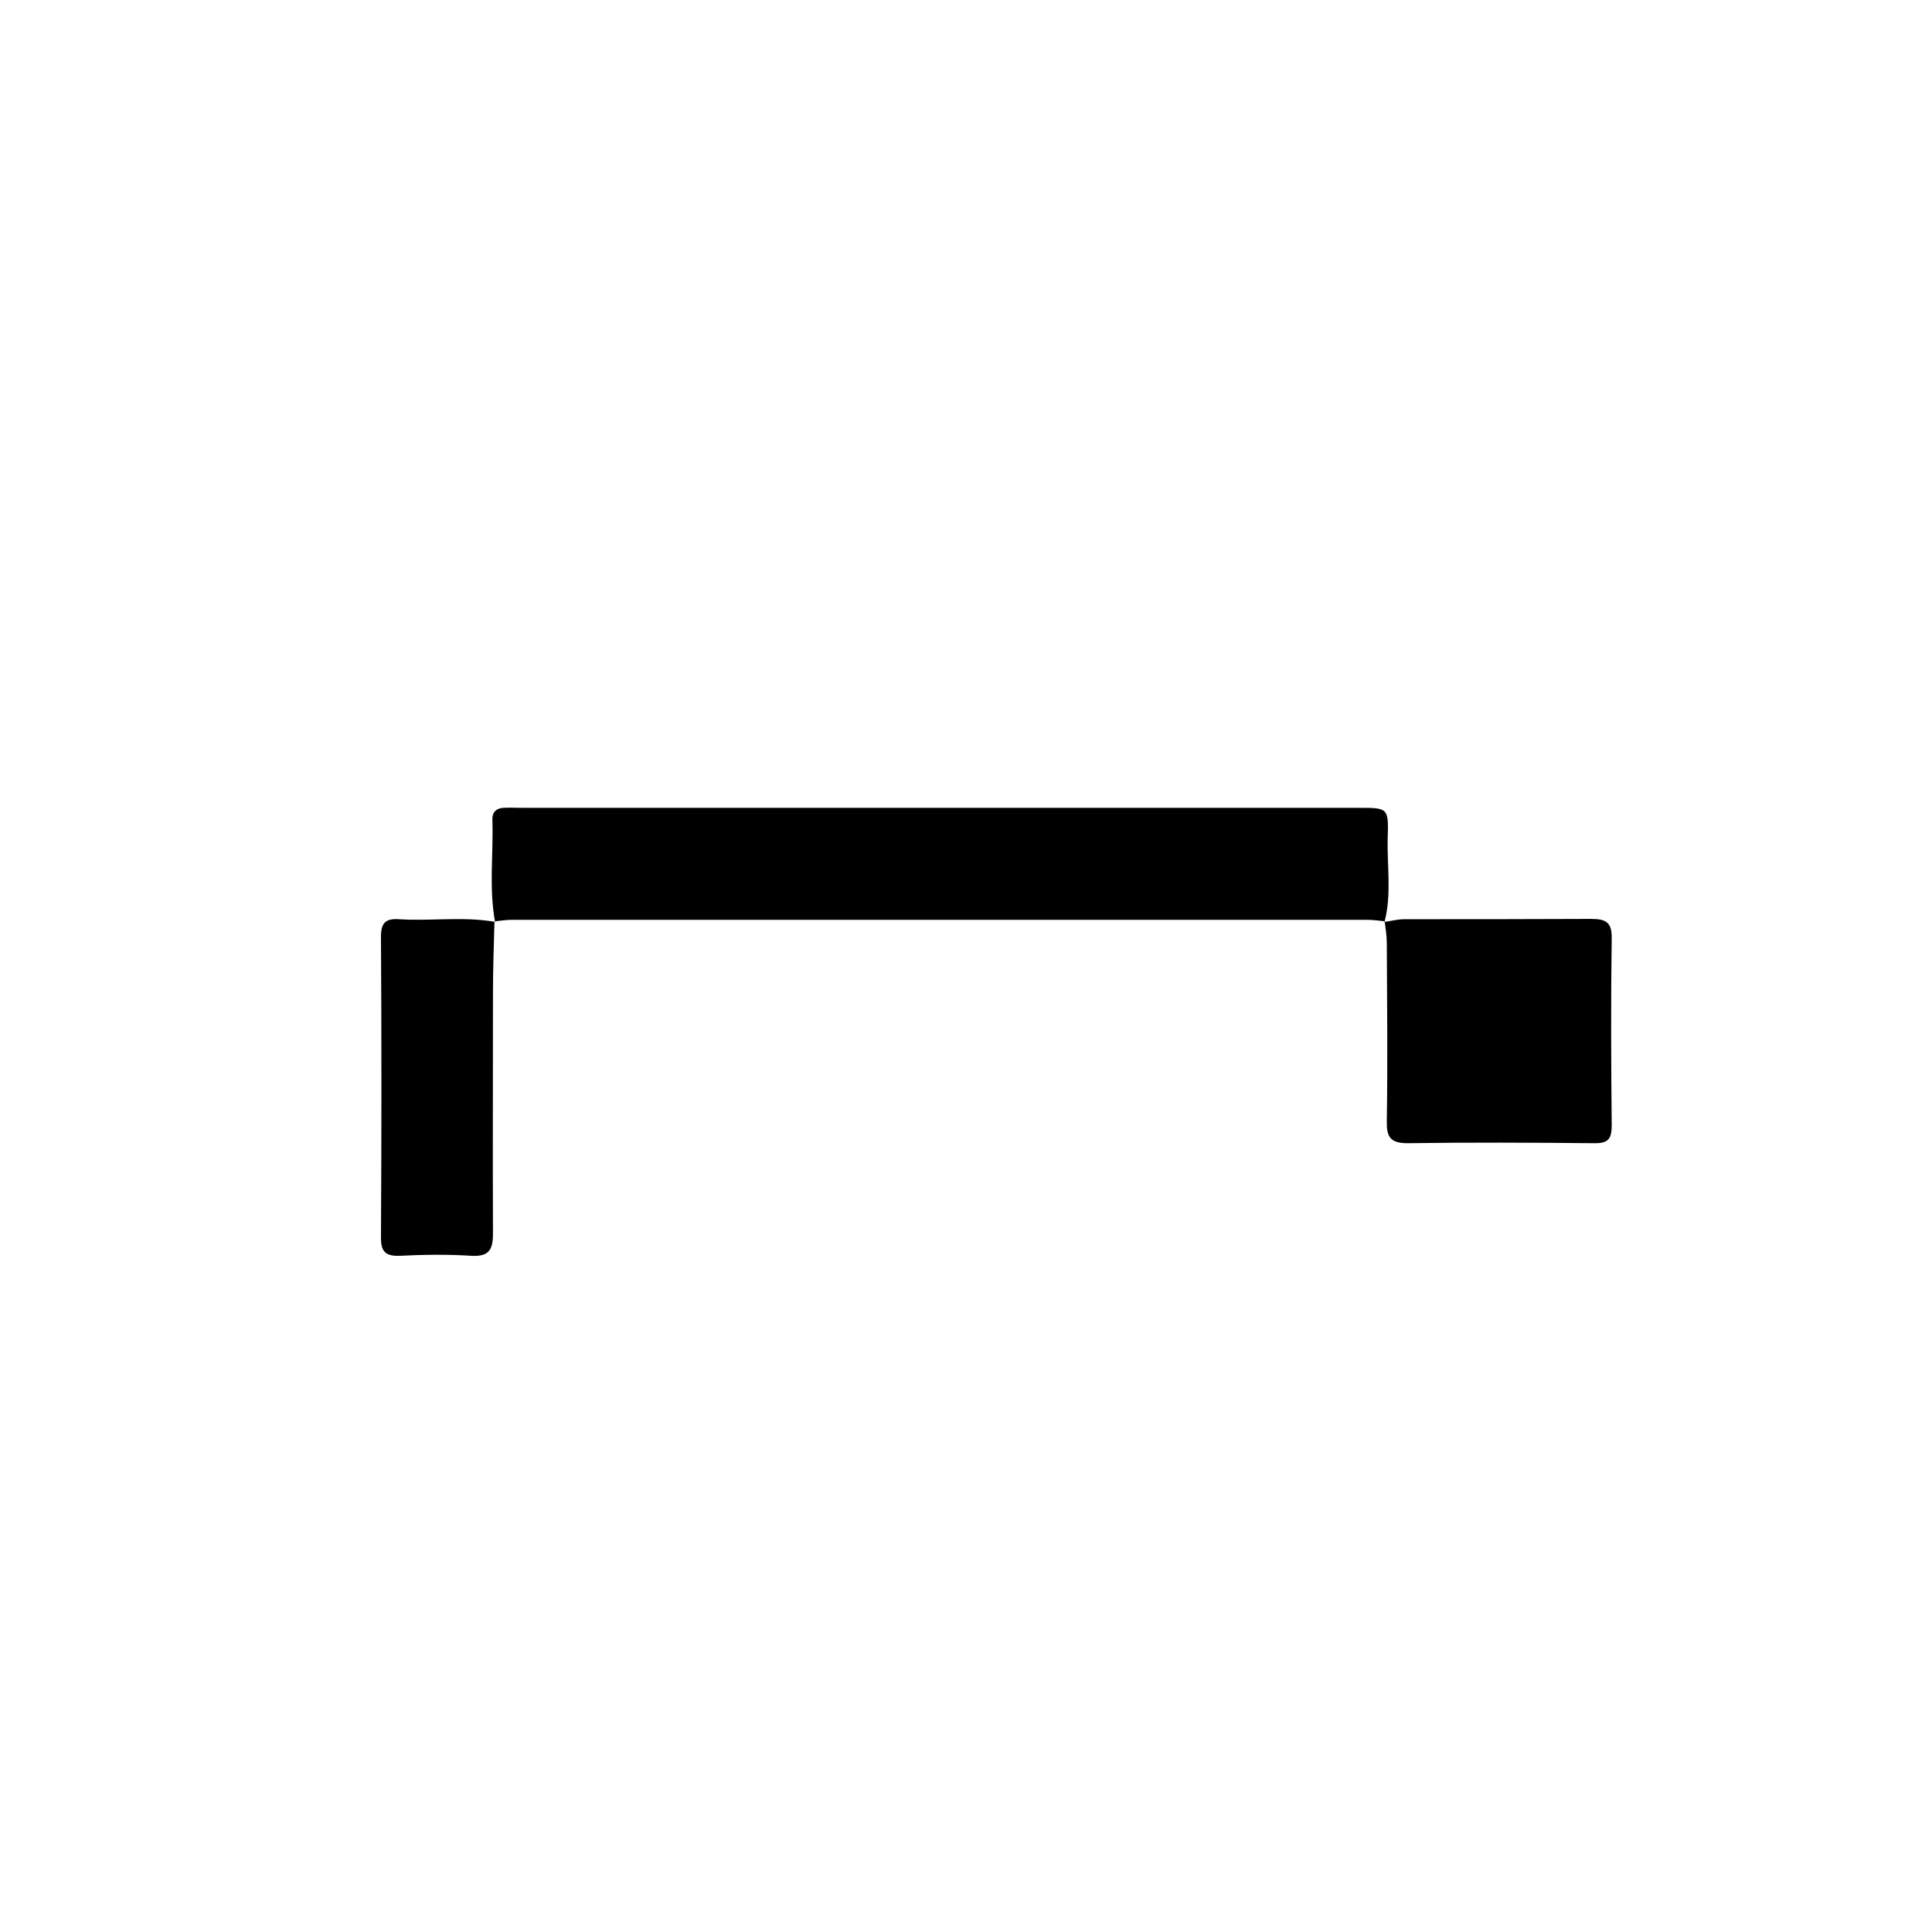
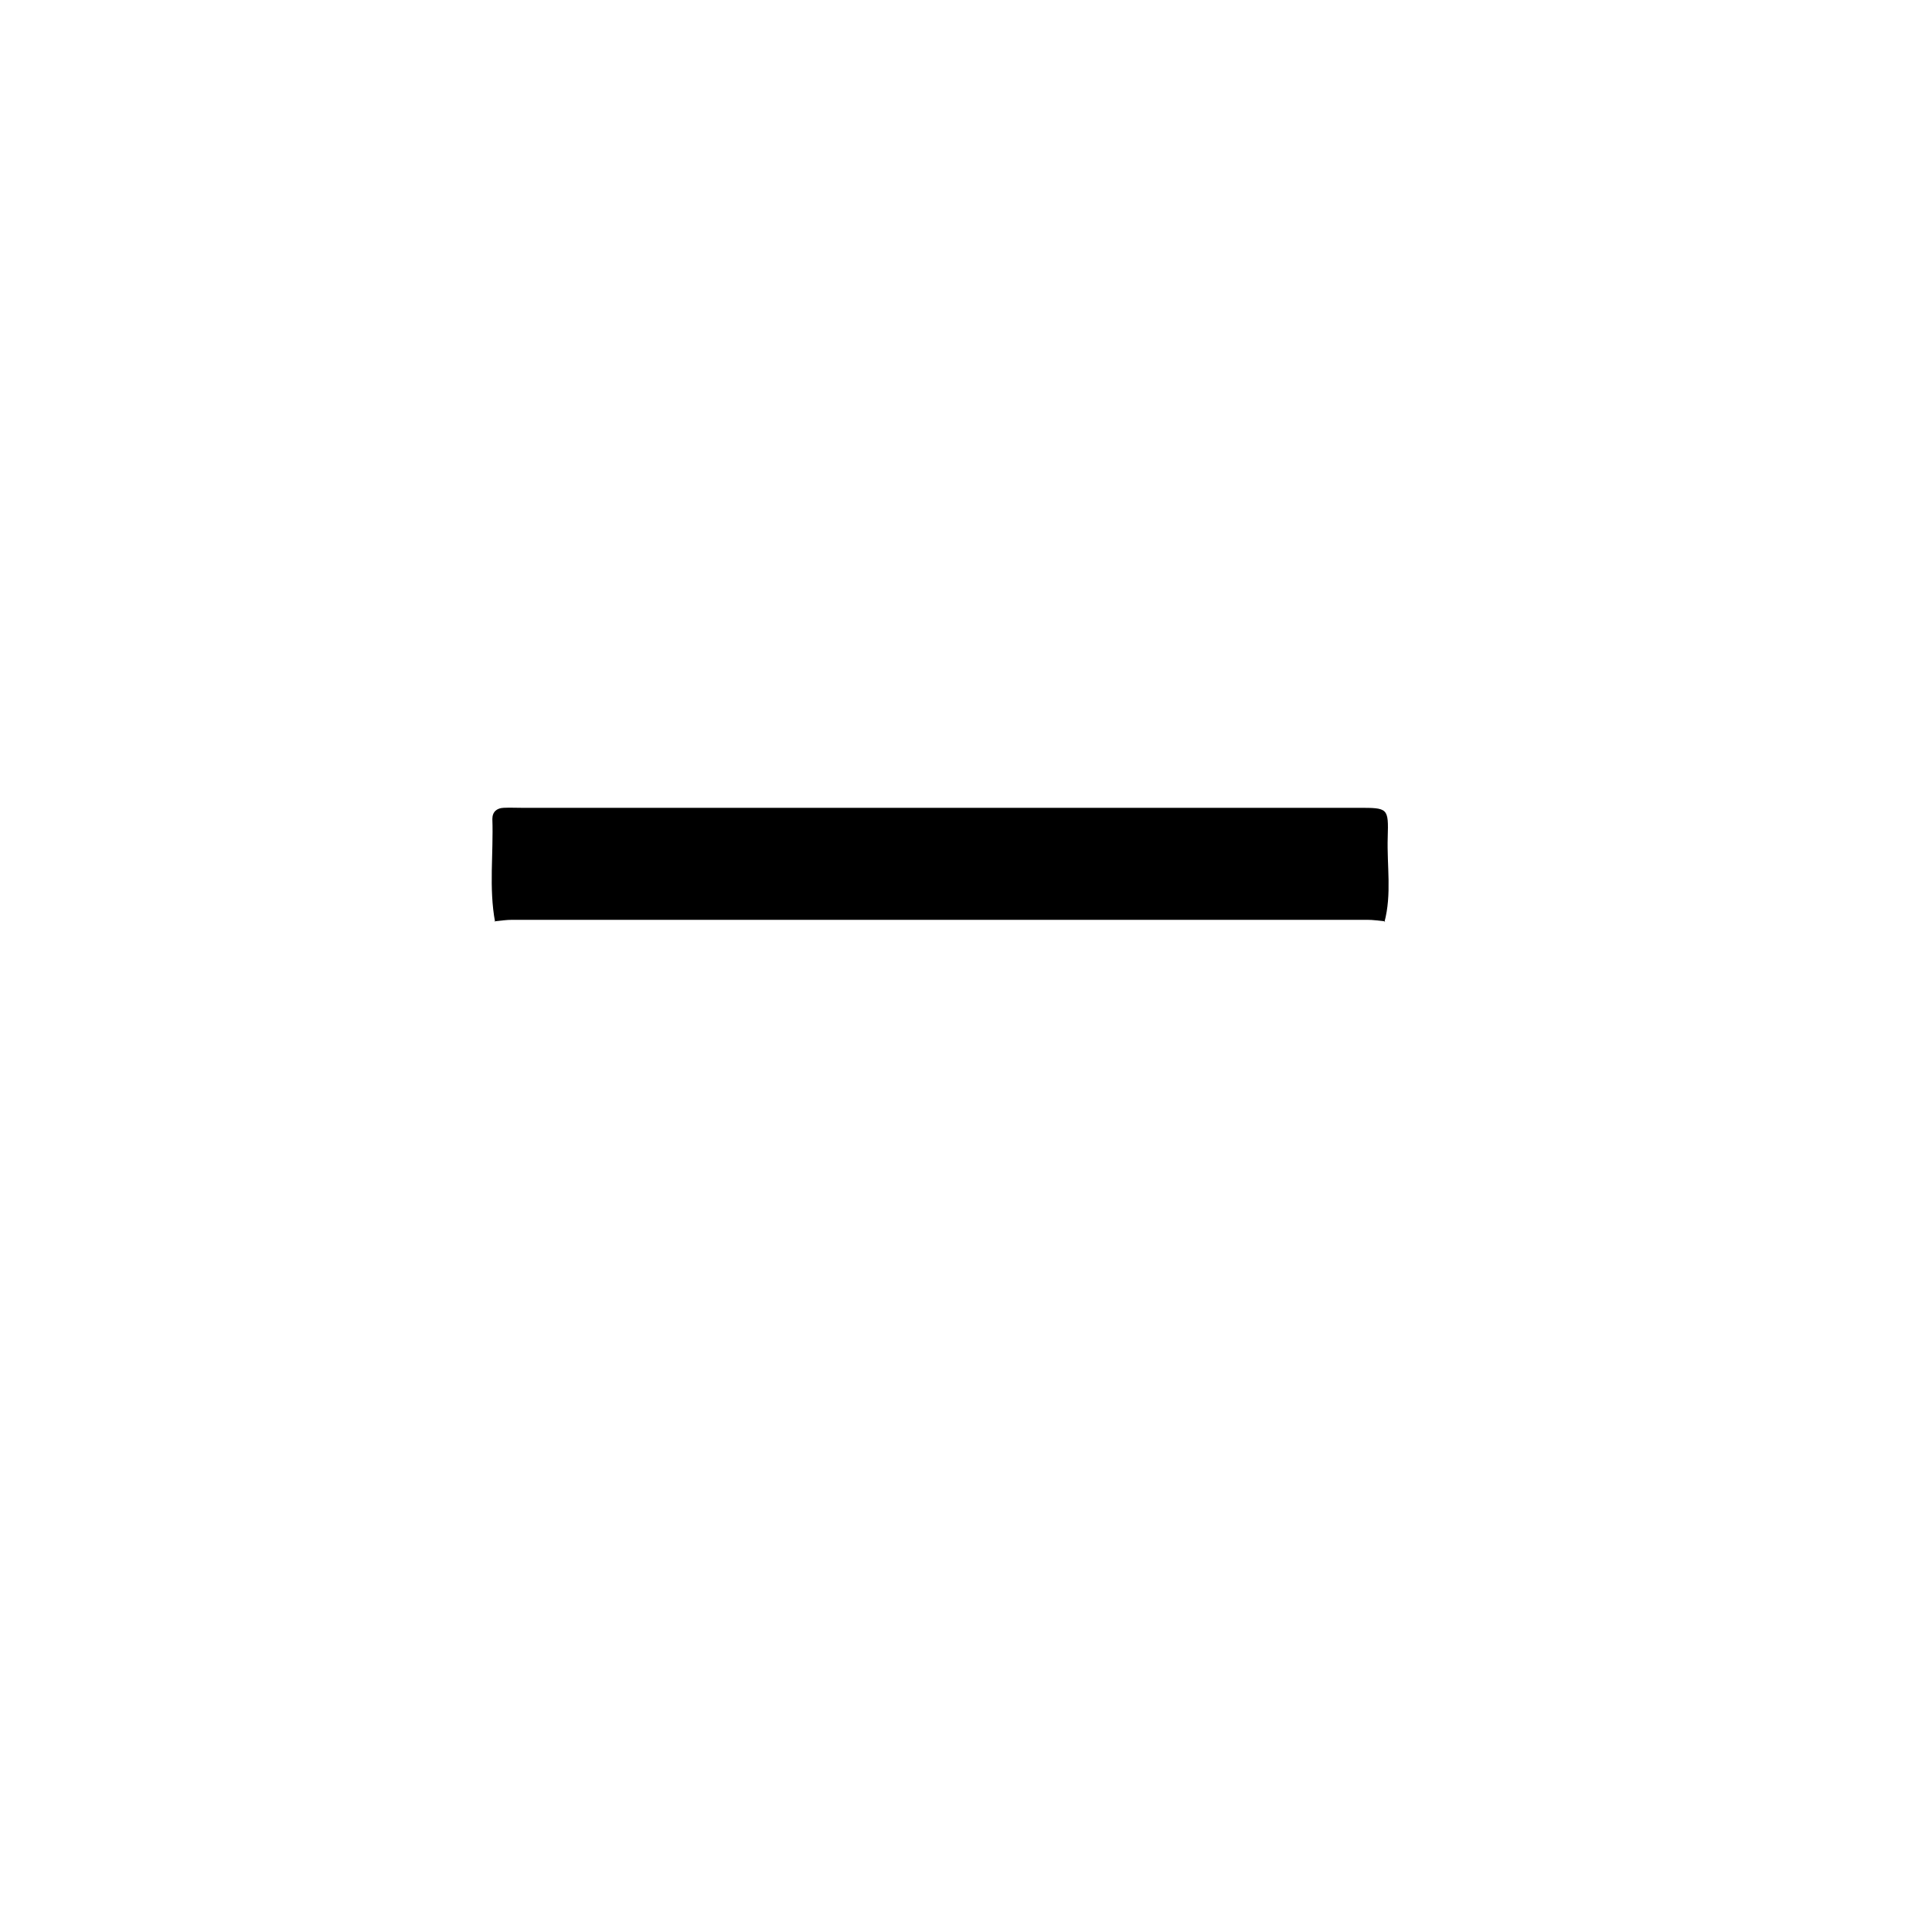
<svg xmlns="http://www.w3.org/2000/svg" viewBox="0 0 64 64">
  <g>
    <g id="Layer_1">
      <path d="M45.88,30.52c-.2-.02-.39-.05-.59-.05-9.44,0-18.88,0-28.32,0-.2,0-.39.03-.59.05l.02.02c-.21-1.13-.05-2.27-.09-3.41,0-.24.15-.36.37-.37.2-.01.4,0,.6,0,9.24,0,18.48,0,27.72,0,.98,0,1,0,.97.98-.03.94.14,1.88-.11,2.81l.02-.02Z" />
-       <path d="M45.86,30.54c.22-.03.44-.09.66-.09,2.06,0,4.12,0,6.18-.01.5,0,.7.11.69.65-.03,2.06-.02,4.12,0,6.18,0,.44-.1.61-.58.6-2.06-.02-4.12-.03-6.18,0-.59,0-.7-.22-.69-.74.03-1.96.01-3.92,0-5.88,0-.24-.04-.49-.07-.73,0,0-.02.02-.02.02Z" />
-       <path d="M16.38,30.52c-.02.79-.05,1.58-.05,2.38,0,2.66-.01,5.32,0,7.97,0,.54-.14.76-.71.73-.79-.05-1.59-.04-2.38,0-.51.02-.63-.18-.62-.65.02-3.3.02-6.61,0-9.91,0-.46.14-.62.6-.59,1.06.07,2.13-.1,3.19.09,0,0-.02-.02-.02-.02Z" />
+       <path d="M16.38,30.52Z" />
    </g>
  </g>
</svg>